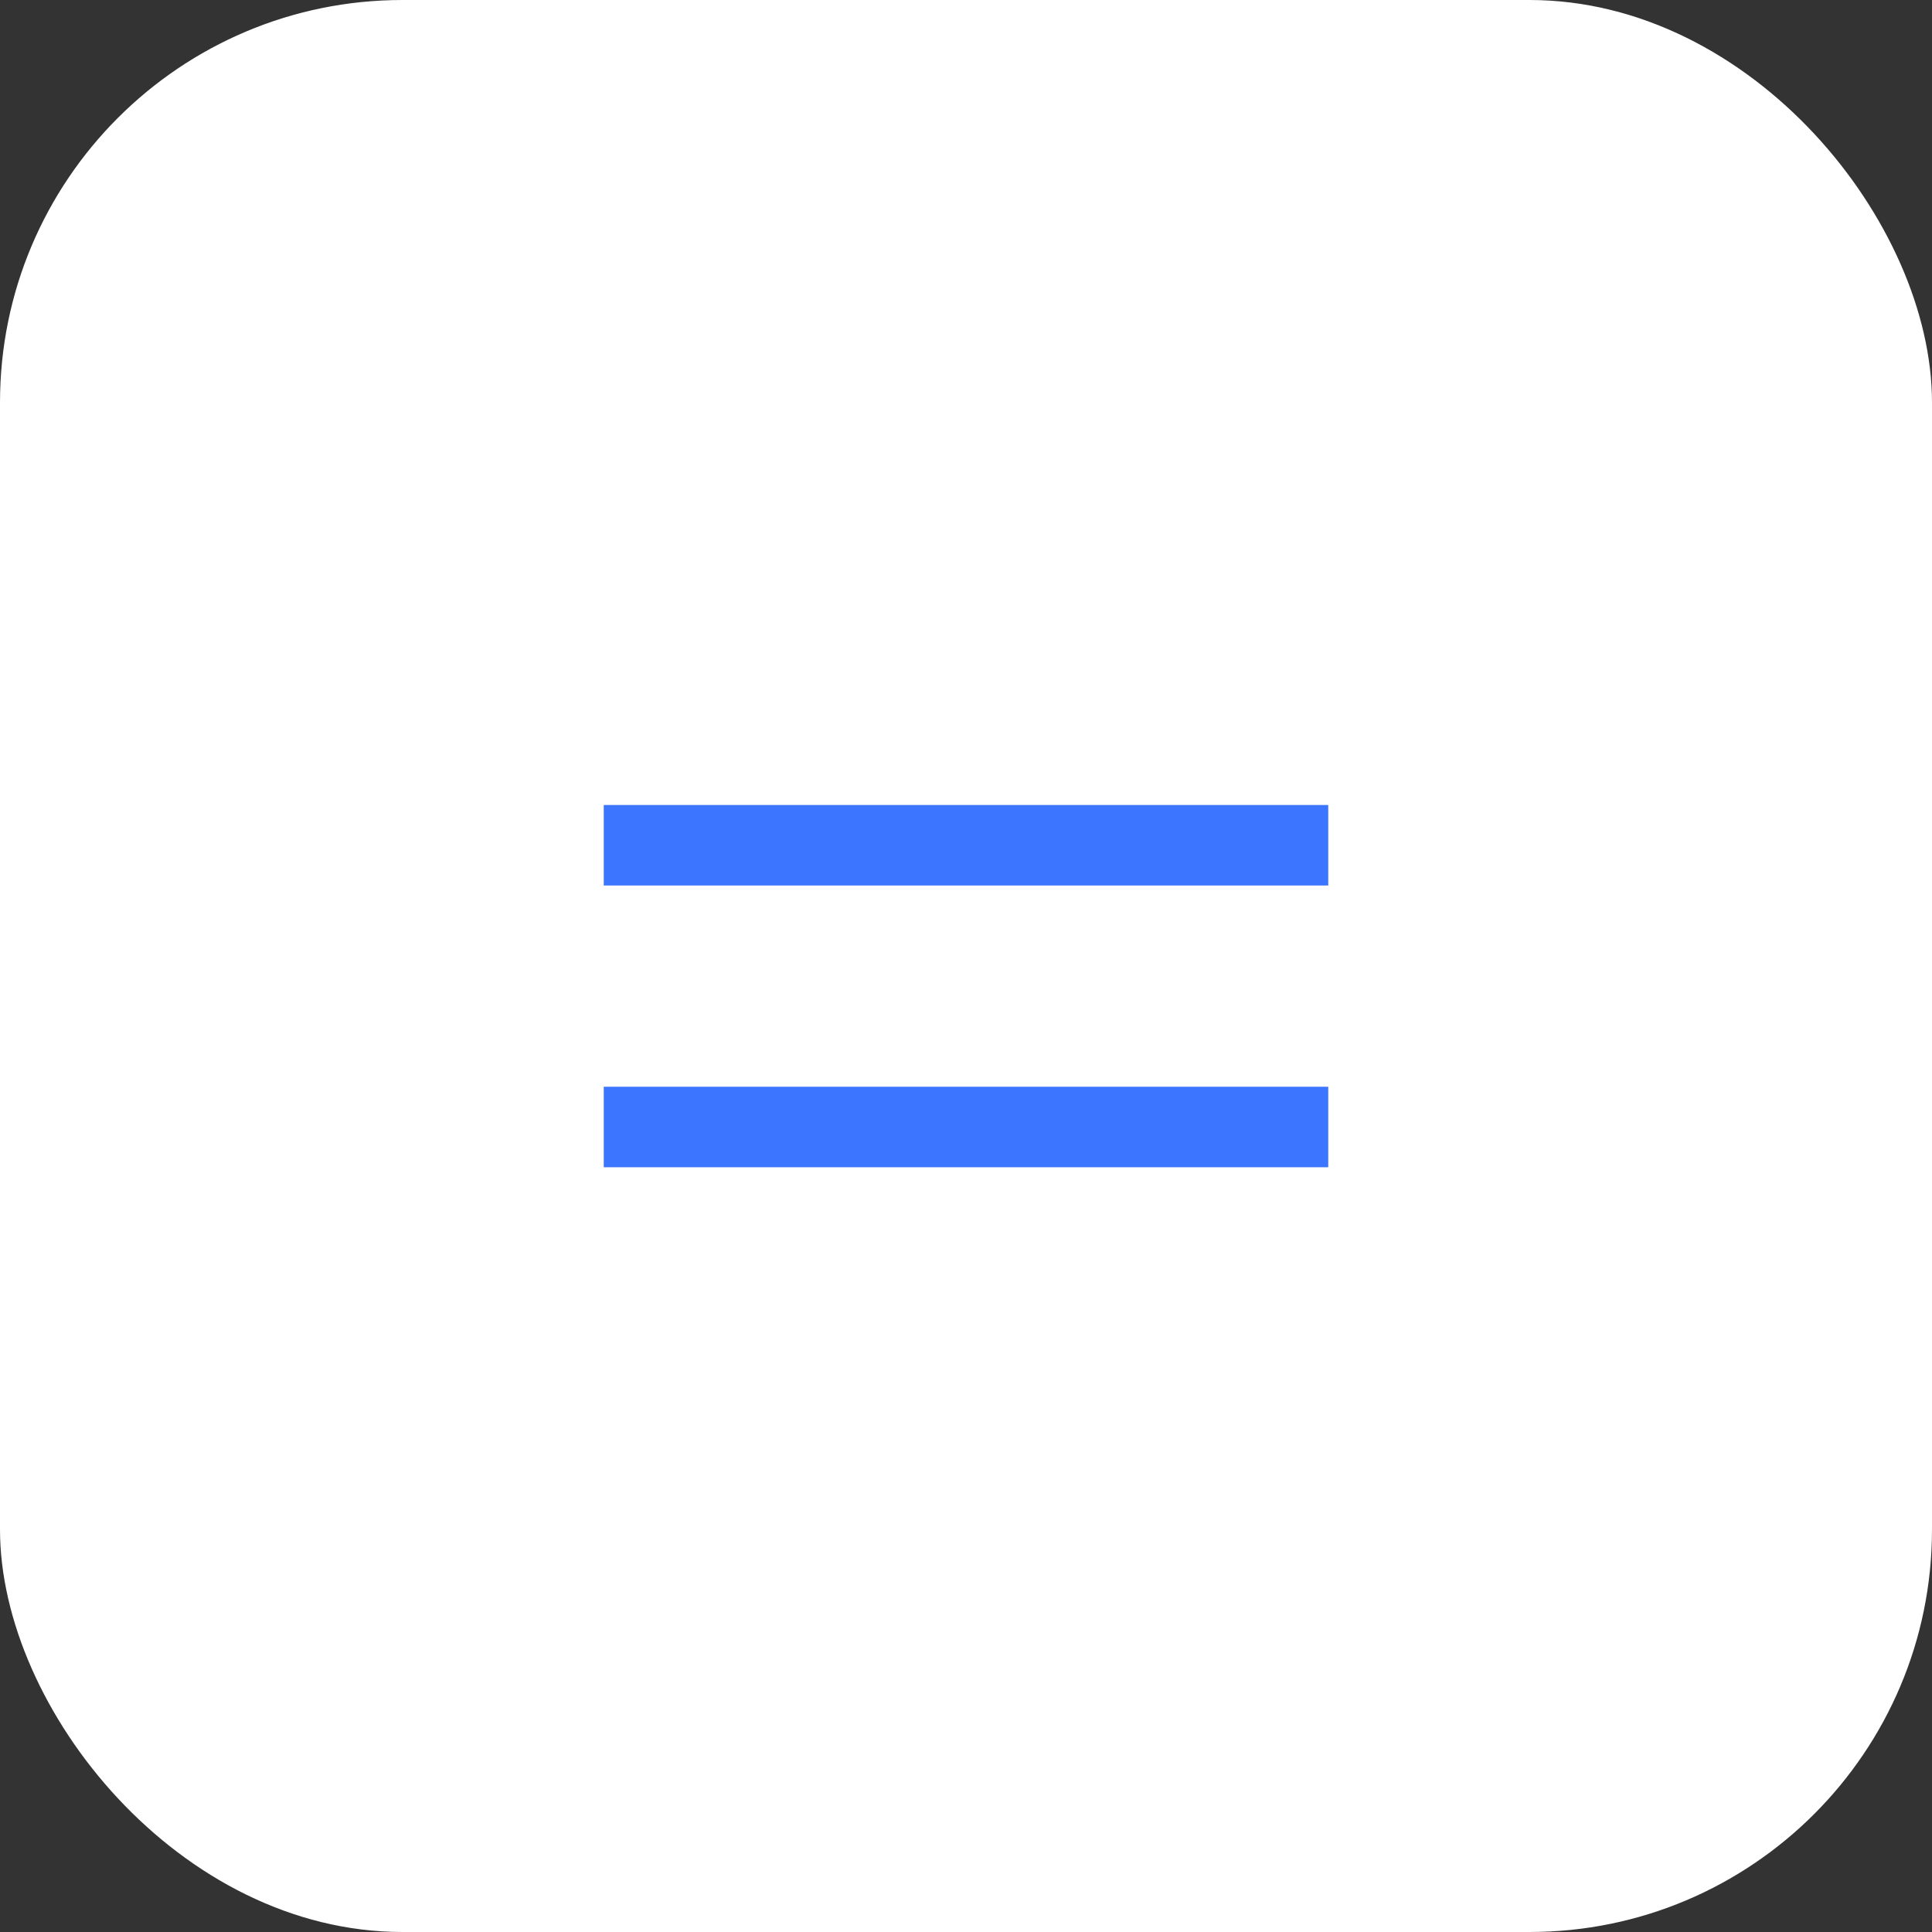
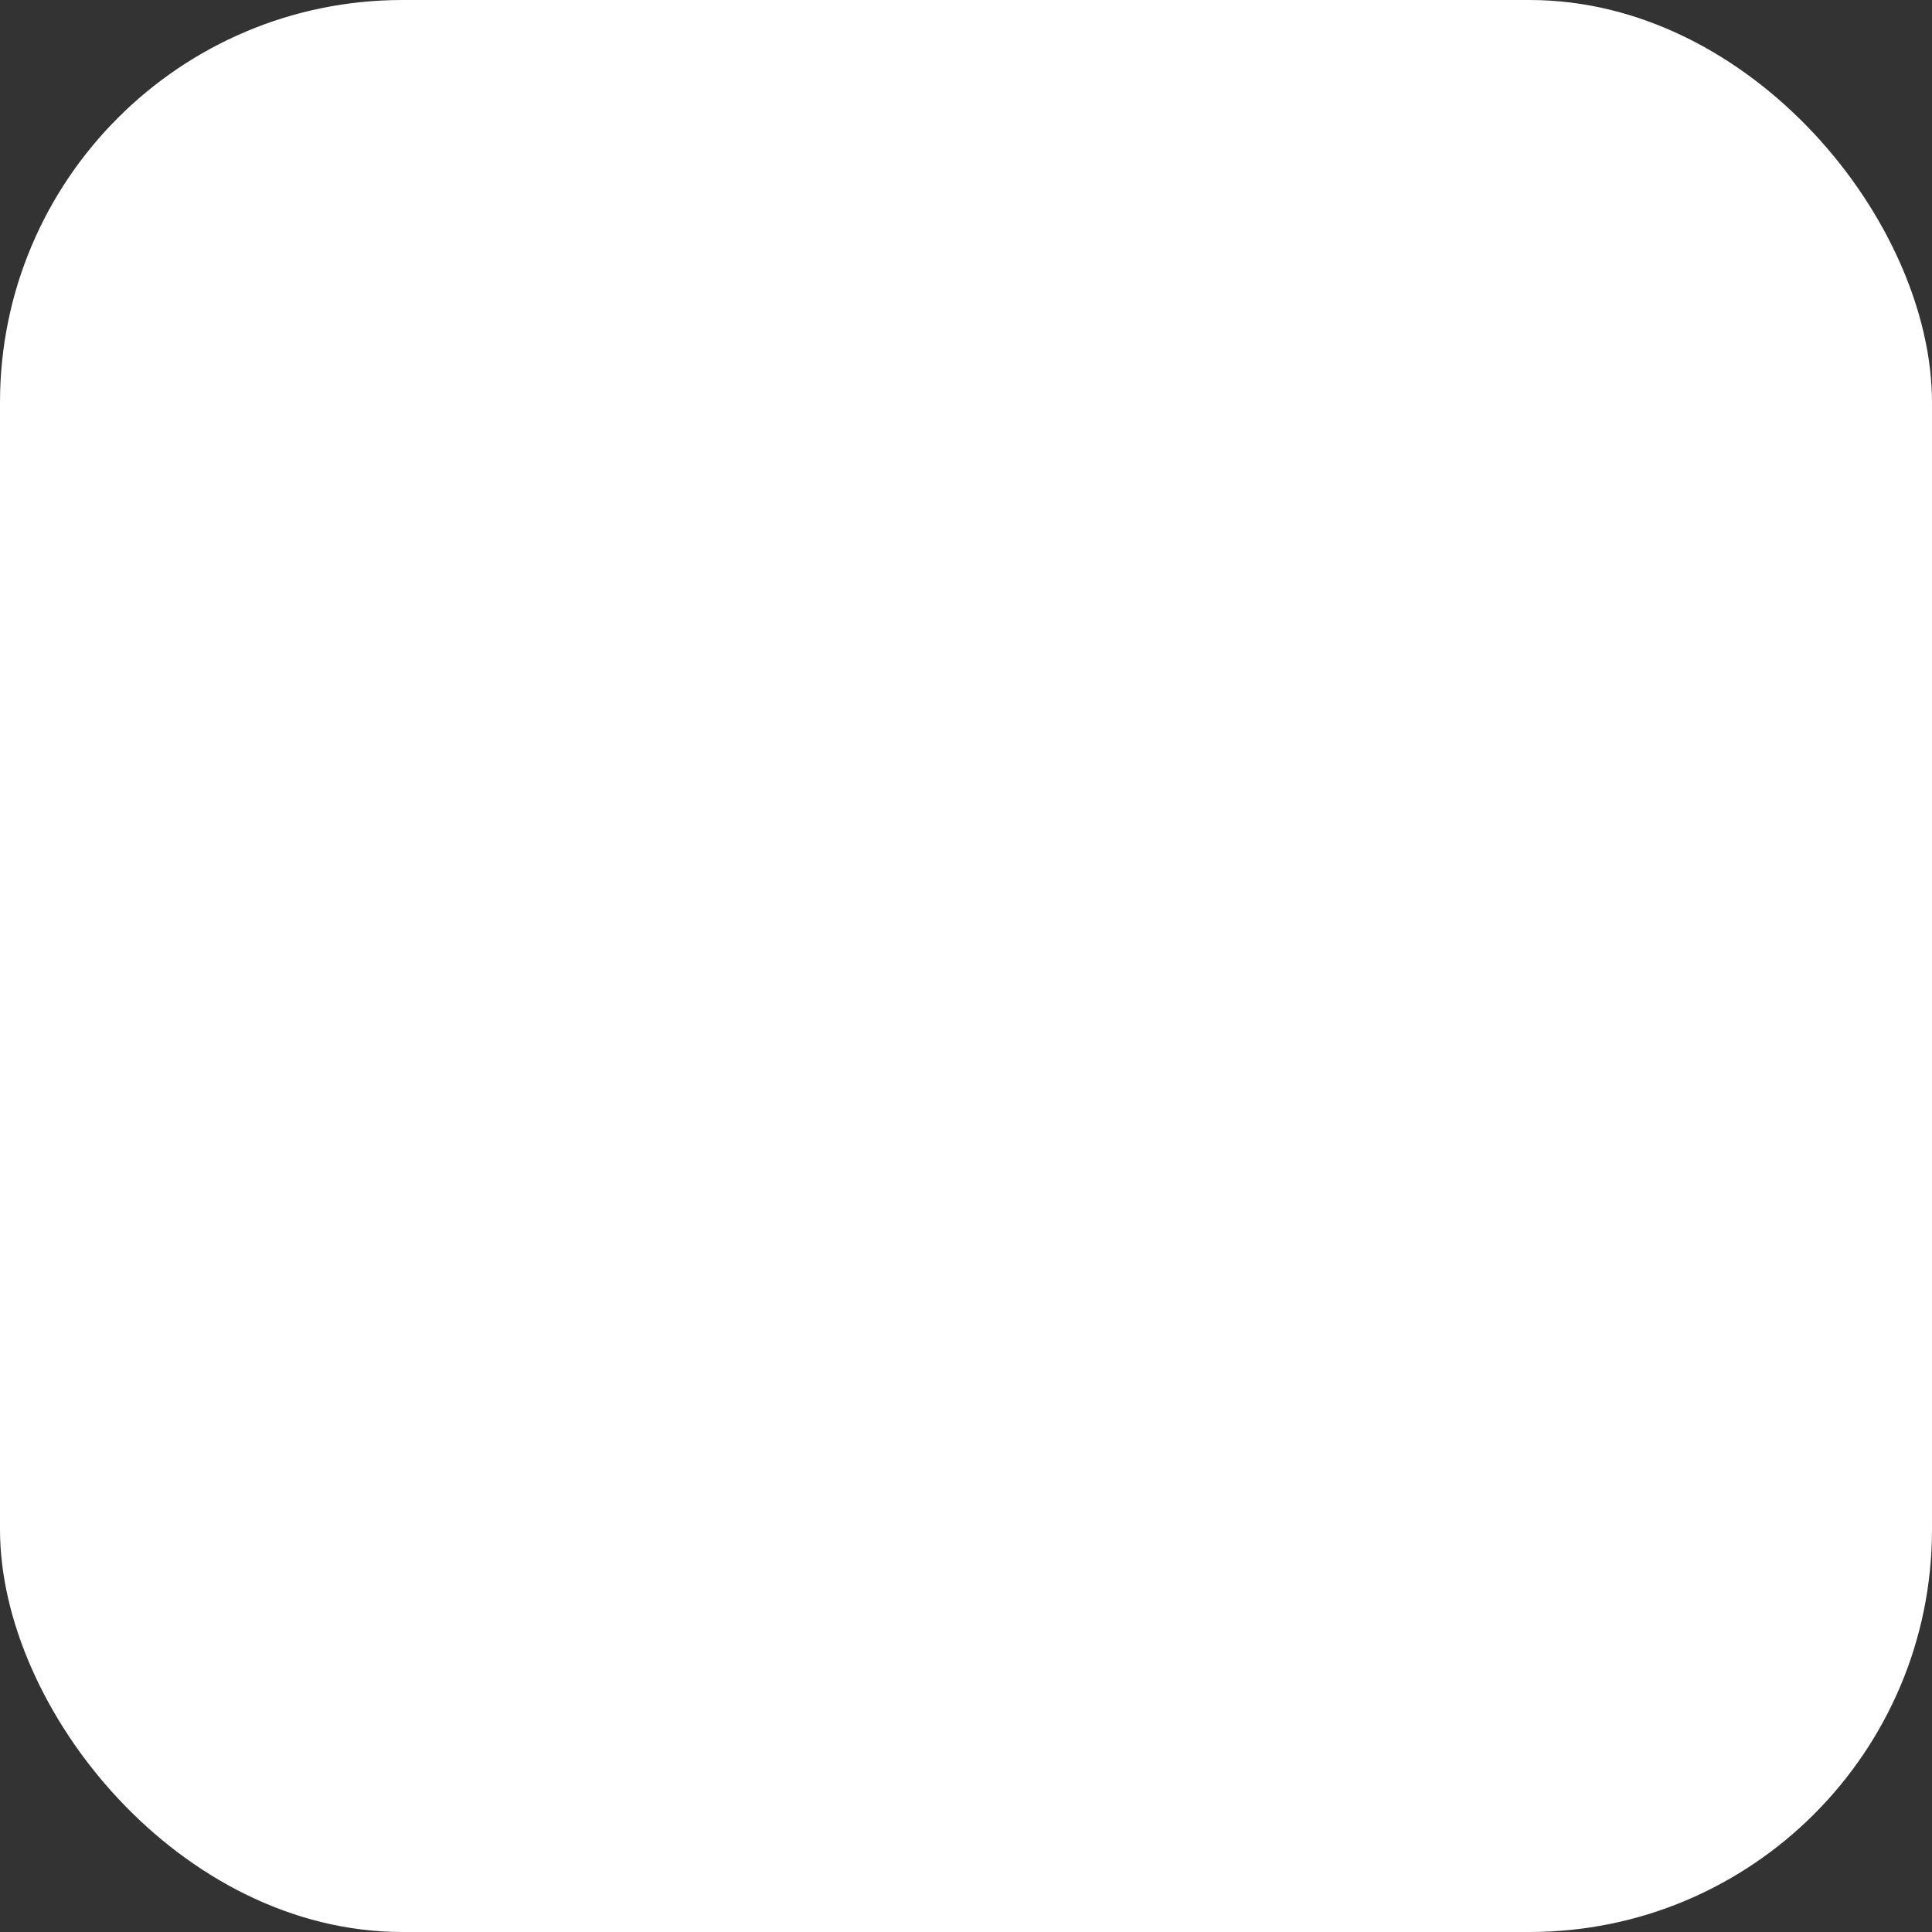
<svg xmlns="http://www.w3.org/2000/svg" width="48" height="48" viewBox="0 0 48 48" fill="none">
  <rect x="0" y="0" width="48" height="48" fill="#333333" stroke="none" />
  <rect width="48" height="48" rx="10" fill="white" />
  <g clip-path="url(#clip0_109_877)">
-     <path d="M15 20H33V22H15V20ZM15 27H33V29H15V27Z" fill="#3C75FF" />
-   </g>
+     </g>
  <defs>
    <clipPath id="clip0_109_877">
      <rect width="24" height="24" fill="white" transform="translate(12 12)" />
    </clipPath>
  </defs>
</svg>